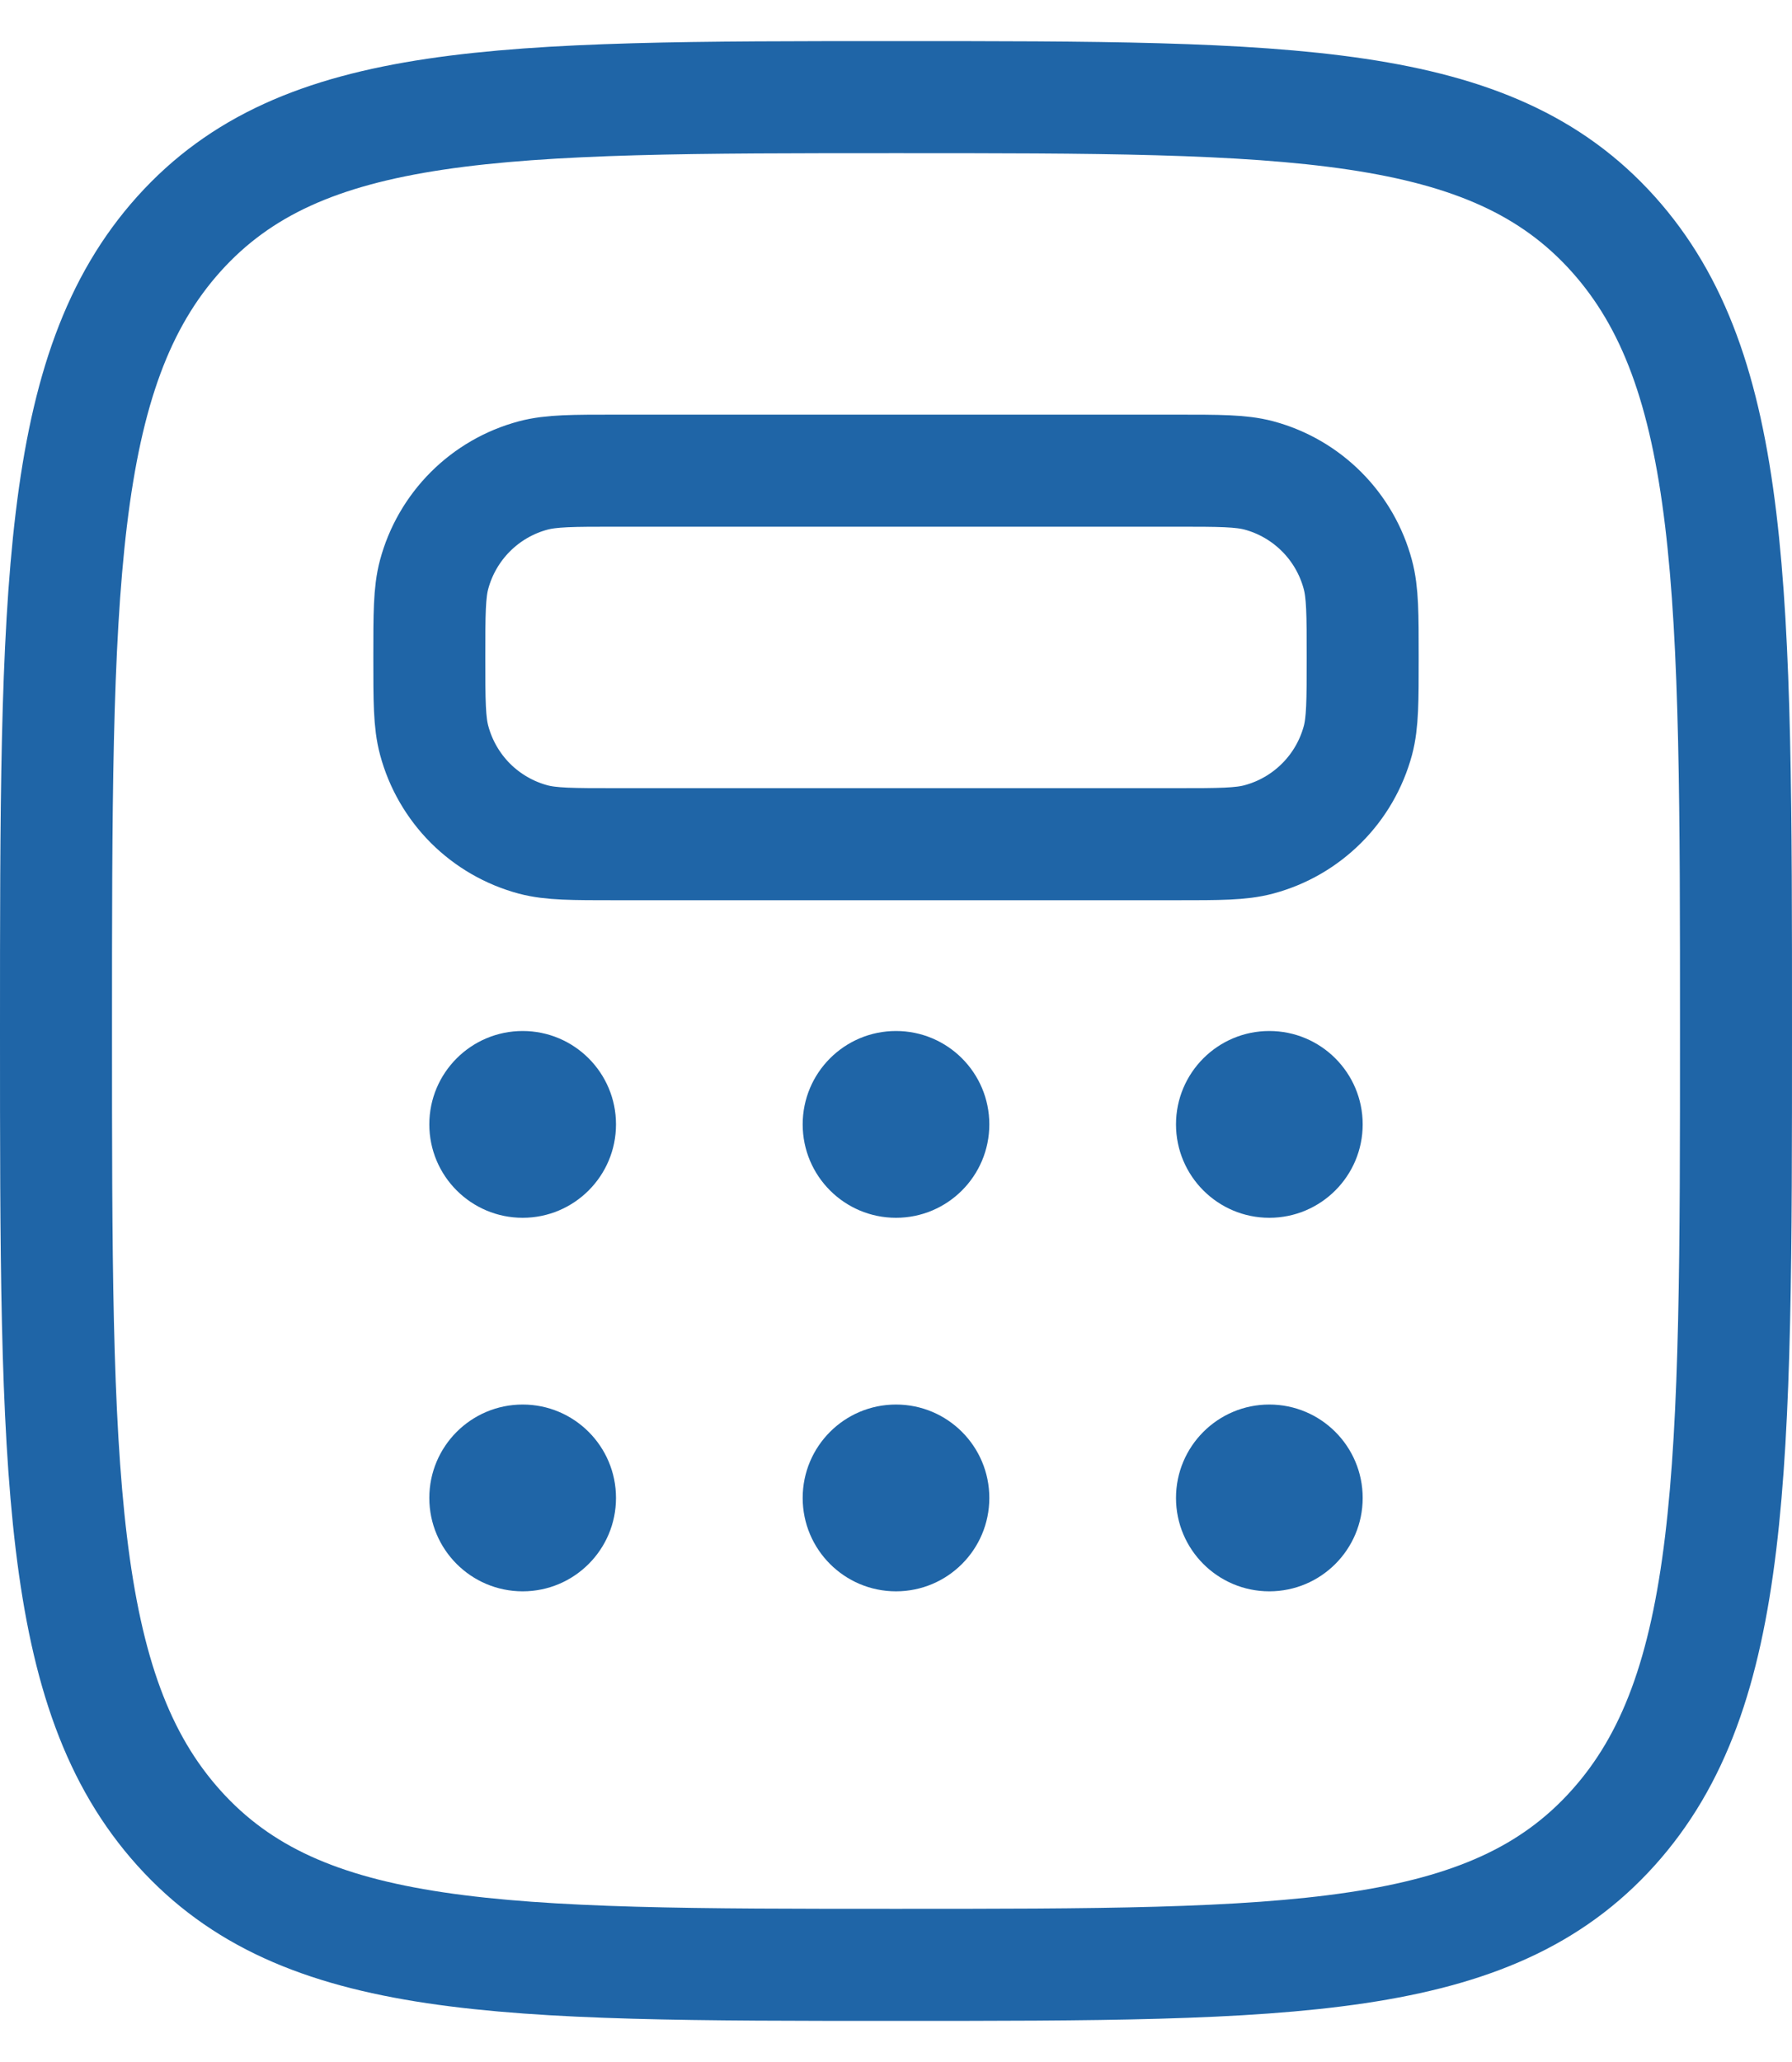
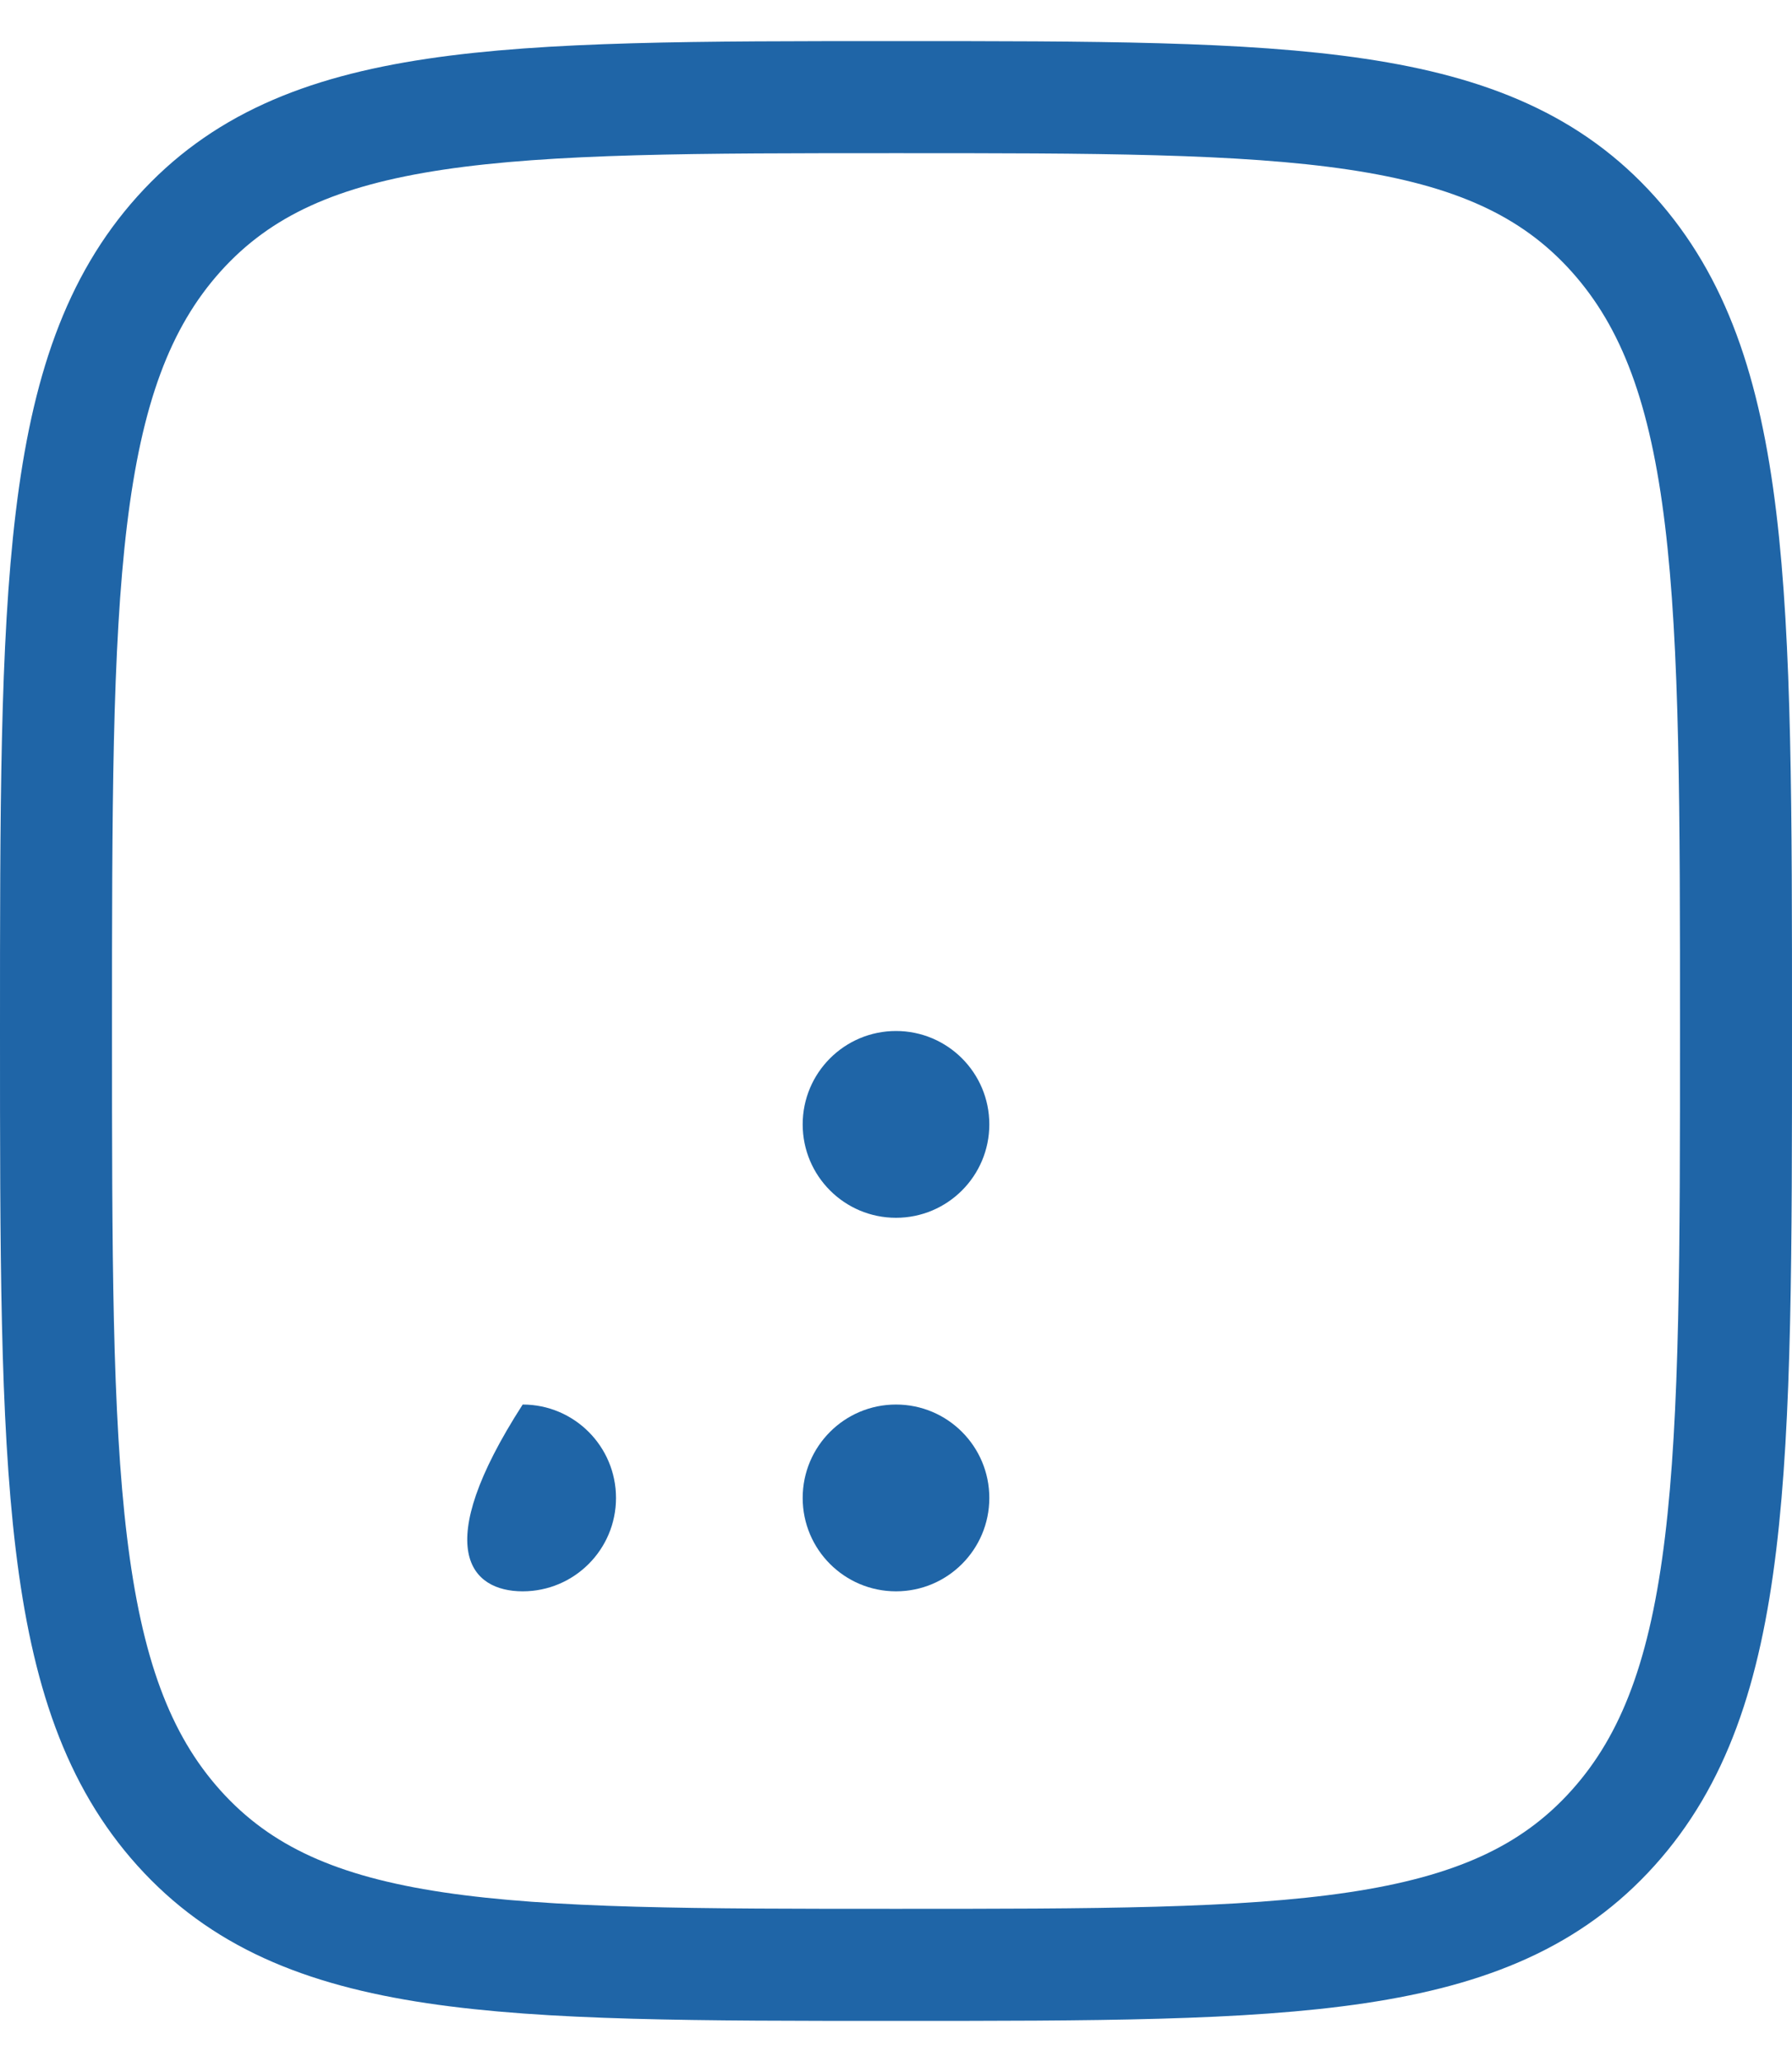
<svg xmlns="http://www.w3.org/2000/svg" width="40" height="46" viewBox="0 0 40 46" fill="none">
  <path d="M3.996 40.783C6.742 43.833 11.162 43.833 20 43.833C28.837 43.833 33.258 43.833 36.004 40.781C38.75 37.733 38.75 32.821 38.75 23C38.75 13.179 38.75 8.269 36.004 5.217C33.258 2.165 28.837 2.167 20 2.167C11.162 2.167 6.742 2.167 3.996 5.217C1.25 8.271 1.25 13.179 1.25 23C1.25 32.821 1.25 37.733 3.996 40.783Z" stroke="#1F65A7" stroke-width="2.5" />
-   <path d="M9.583 14.667C9.583 13.698 9.583 13.215 9.69 12.817C9.832 12.287 10.111 11.805 10.498 11.417C10.886 11.029 11.368 10.75 11.898 10.608C12.3 10.5 12.783 10.5 13.75 10.5H26.25C27.219 10.5 27.702 10.5 28.1 10.606C28.63 10.748 29.112 11.027 29.5 11.415C29.887 11.802 30.166 12.285 30.308 12.815C30.417 13.217 30.417 13.7 30.417 14.667C30.417 15.633 30.417 16.119 30.311 16.517C30.168 17.046 29.89 17.529 29.502 17.916C29.114 18.304 28.632 18.583 28.102 18.725C27.702 18.833 27.217 18.833 26.25 18.833H13.75C12.781 18.833 12.298 18.833 11.9 18.727C11.371 18.585 10.888 18.306 10.5 17.919C10.113 17.531 9.834 17.048 9.692 16.519C9.583 16.117 9.583 15.633 9.583 14.667Z" stroke="#1F65A7" stroke-width="2.5" />
-   <path d="M11.667 27.167C12.817 27.167 13.75 26.234 13.75 25.083C13.75 23.933 12.817 23 11.667 23C10.516 23 9.583 23.933 9.583 25.083C9.583 26.234 10.516 27.167 11.667 27.167Z" fill="#1F65A7" />
-   <path d="M11.667 35.5C12.817 35.5 13.75 34.567 13.75 33.417C13.75 32.266 12.817 31.333 11.667 31.333C10.516 31.333 9.583 32.266 9.583 33.417C9.583 34.567 10.516 35.5 11.667 35.5Z" fill="#1F65A7" />
+   <path d="M11.667 35.5C12.817 35.5 13.75 34.567 13.75 33.417C13.75 32.266 12.817 31.333 11.667 31.333C9.583 34.567 10.516 35.5 11.667 35.5Z" fill="#1F65A7" />
  <path d="M20 27.167C21.151 27.167 22.083 26.234 22.083 25.083C22.083 23.933 21.151 23 20 23C18.849 23 17.917 23.933 17.917 25.083C17.917 26.234 18.849 27.167 20 27.167Z" fill="#1F65A7" />
  <path d="M20 35.5C21.151 35.5 22.083 34.567 22.083 33.417C22.083 32.266 21.151 31.333 20 31.333C18.849 31.333 17.917 32.266 17.917 33.417C17.917 34.567 18.849 35.5 20 35.5Z" fill="#1F65A7" />
-   <path d="M28.333 27.167C29.484 27.167 30.417 26.234 30.417 25.083C30.417 23.933 29.484 23 28.333 23C27.183 23 26.25 23.933 26.25 25.083C26.25 26.234 27.183 27.167 28.333 27.167Z" fill="#1F65A7" />
-   <path d="M28.333 35.5C29.484 35.5 30.417 34.567 30.417 33.417C30.417 32.266 29.484 31.333 28.333 31.333C27.183 31.333 26.25 32.266 26.25 33.417C26.25 34.567 27.183 35.5 28.333 35.5Z" fill="#1F65A7" />
</svg>